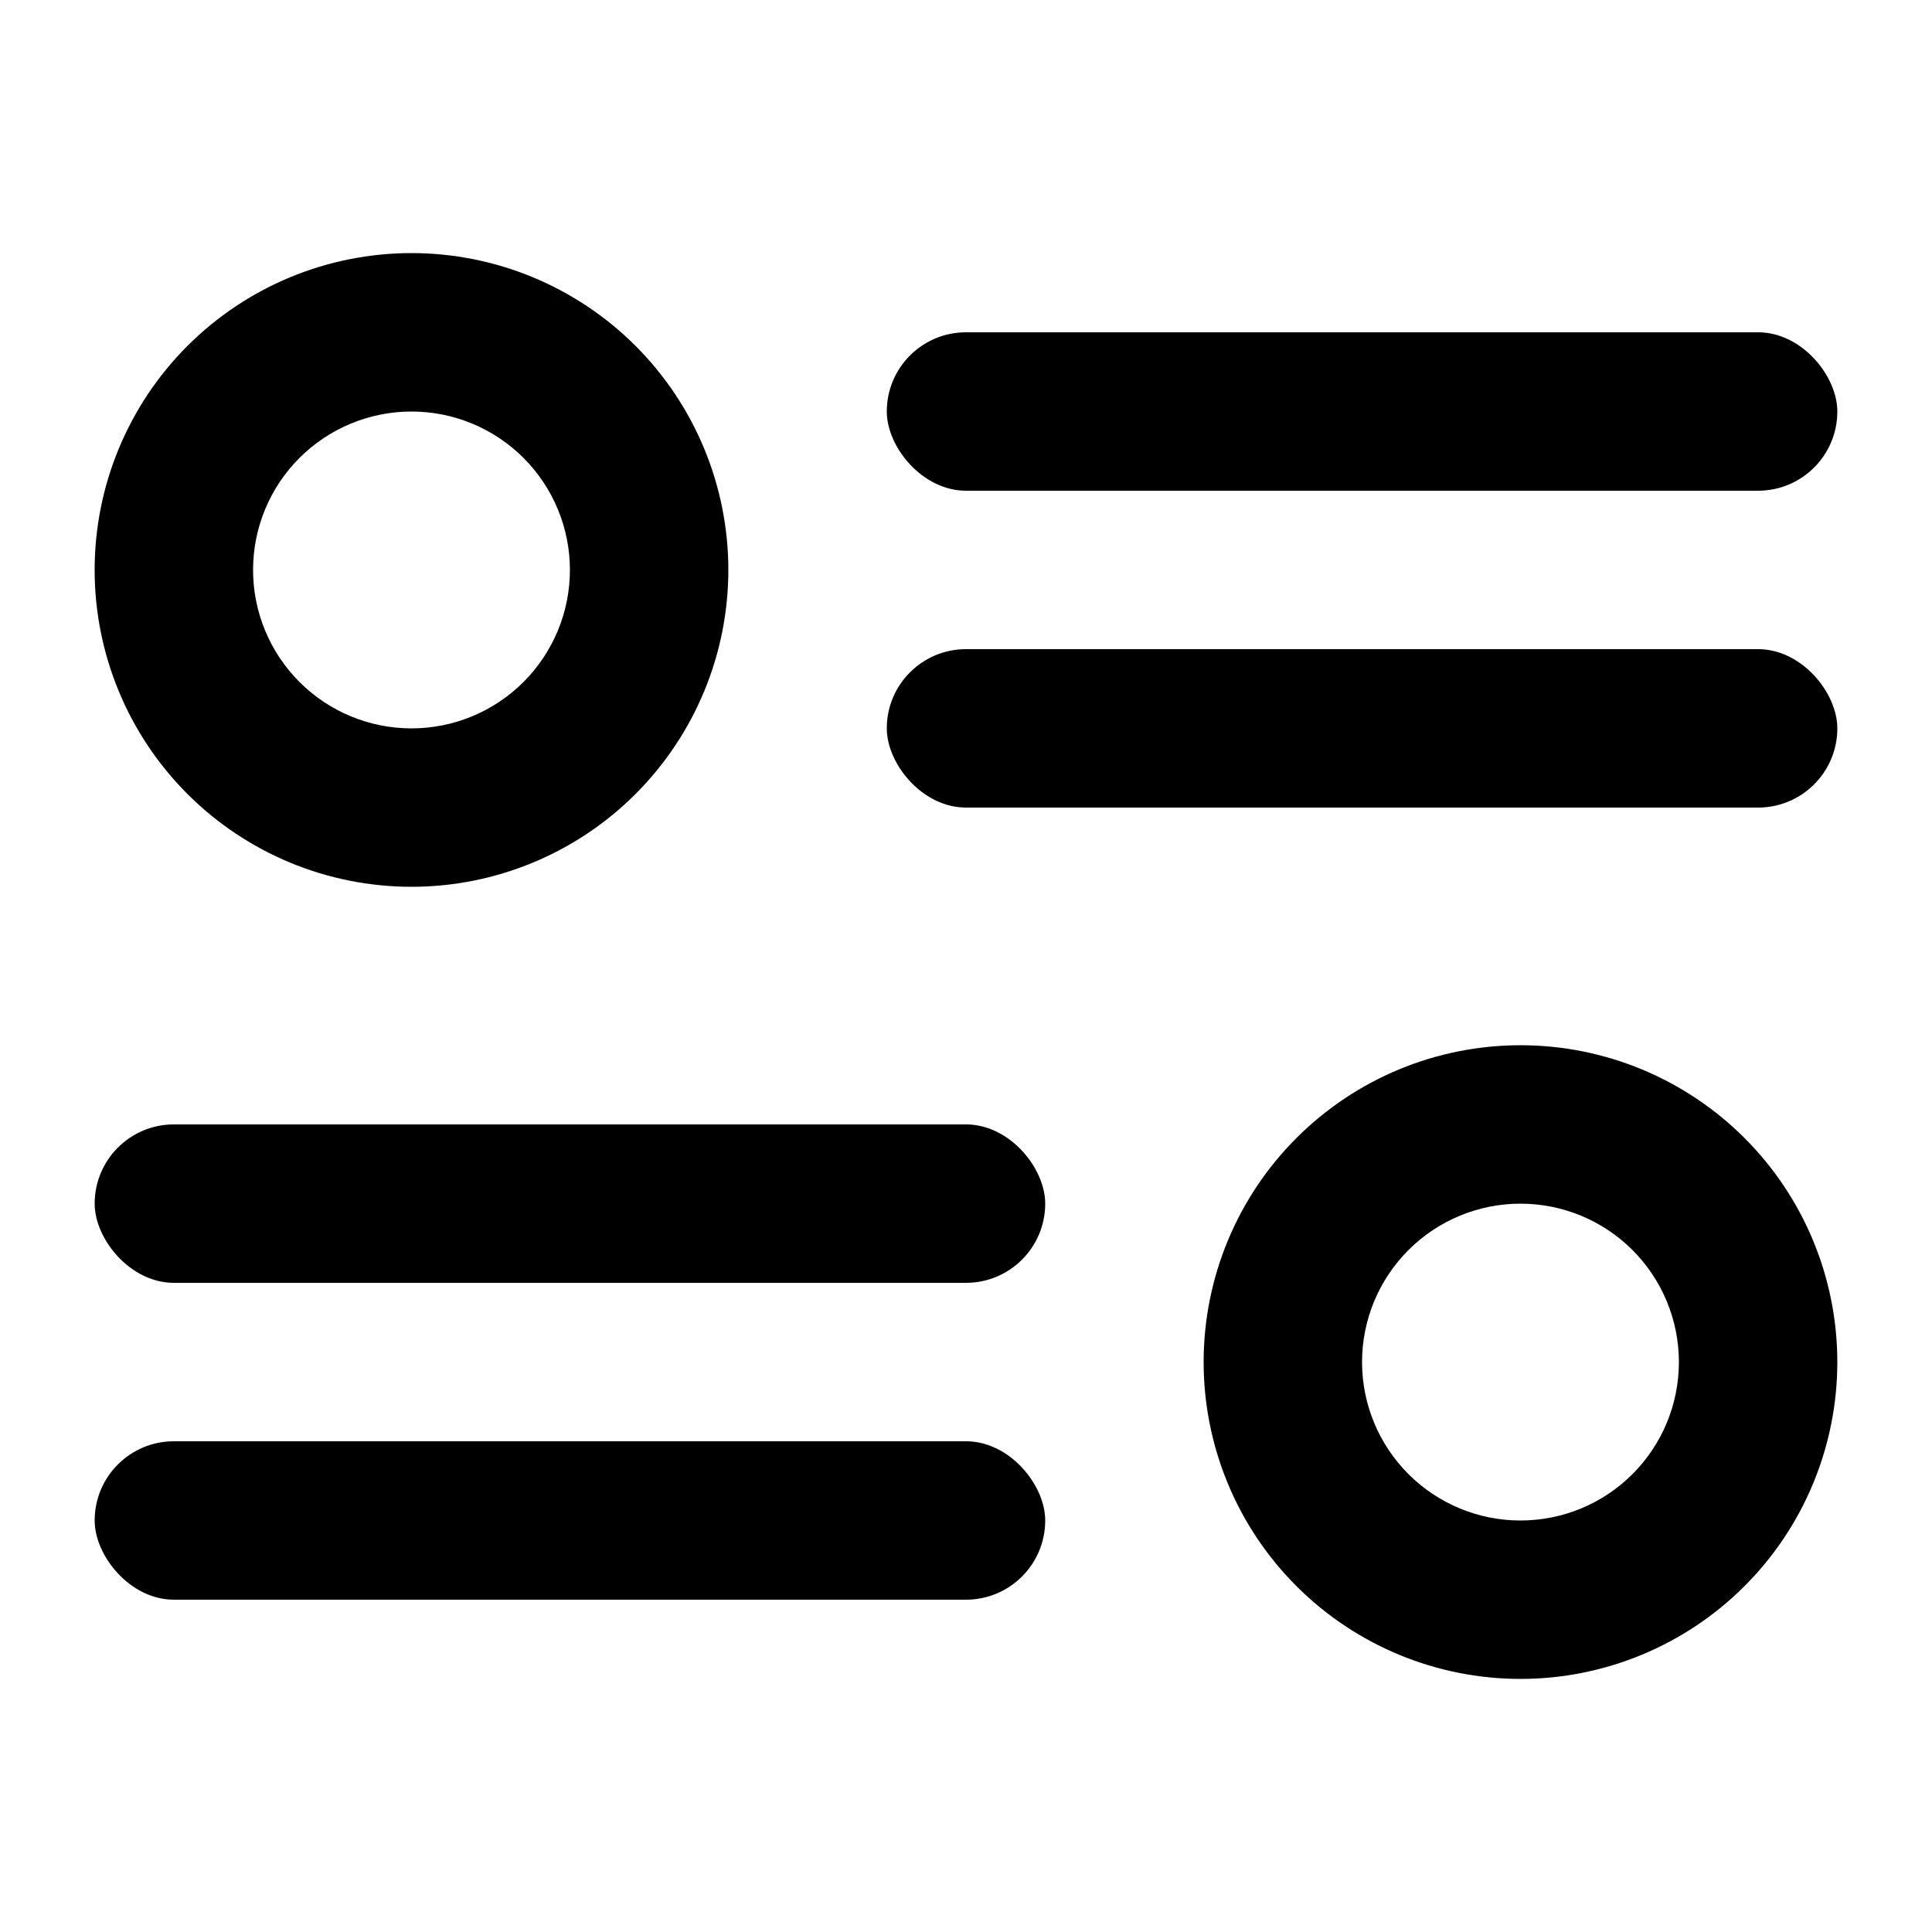
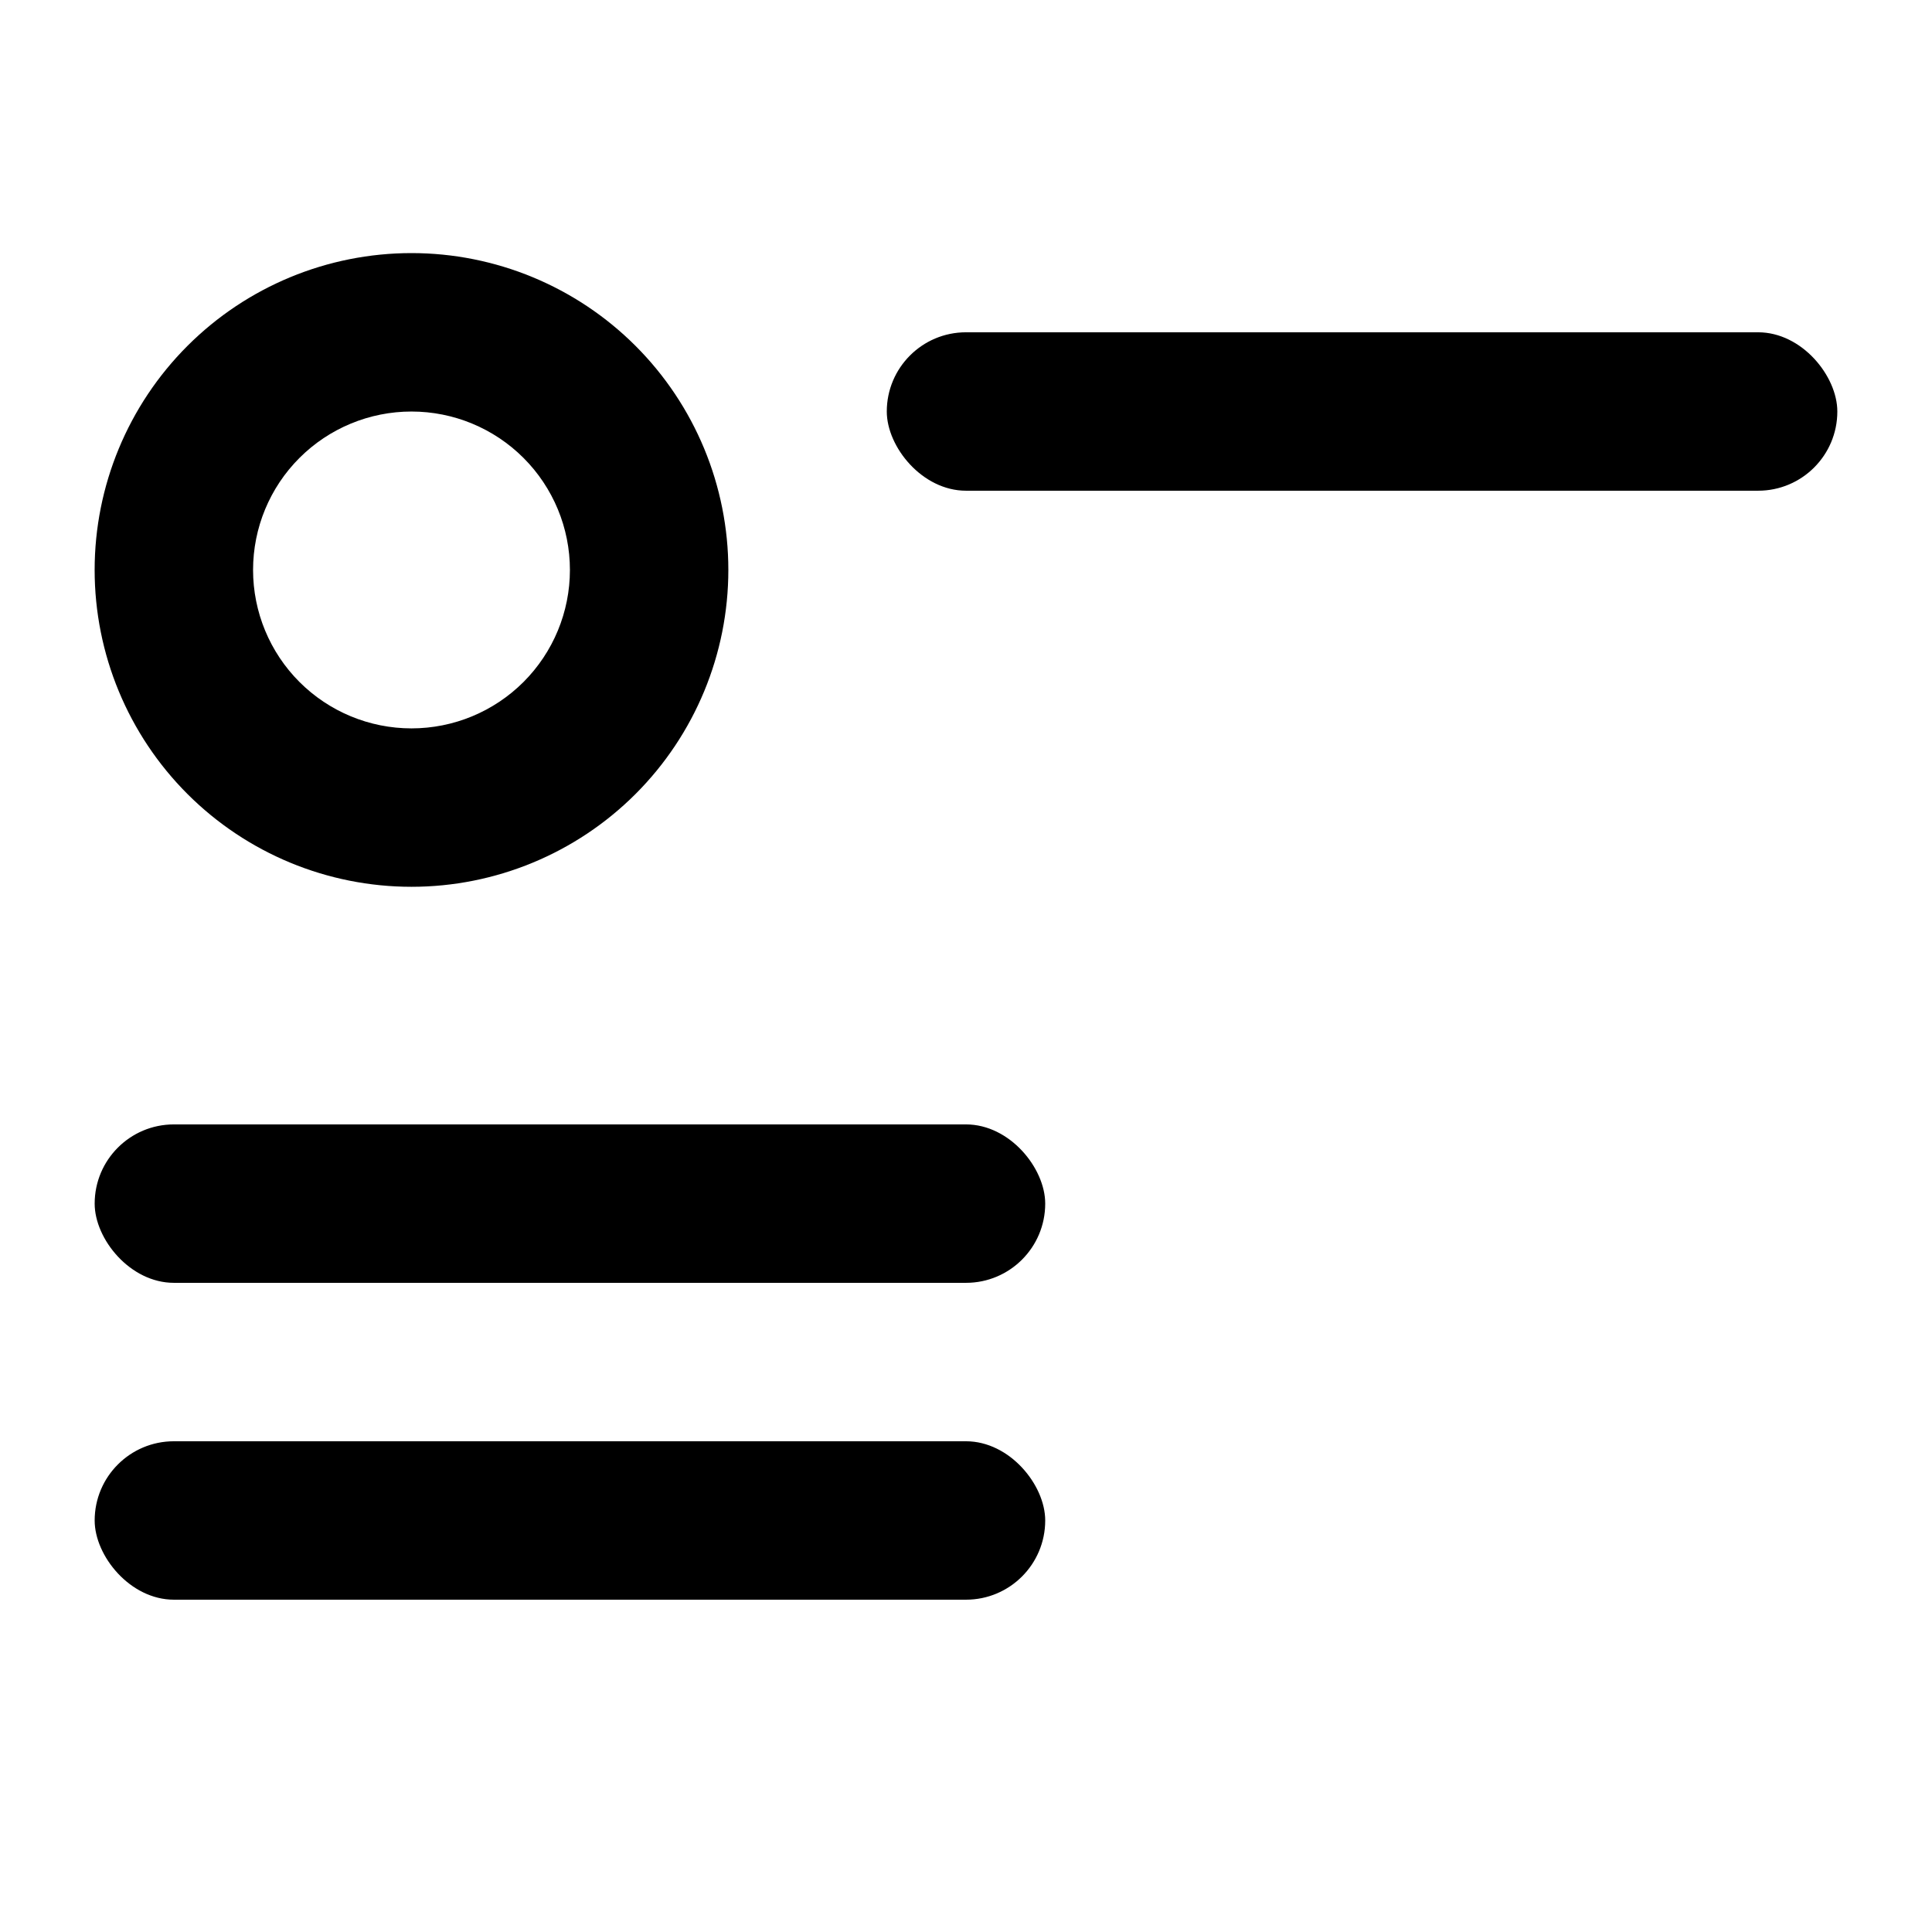
<svg xmlns="http://www.w3.org/2000/svg" fill="#000000" width="800px" height="800px" version="1.1" viewBox="144 144 512 512">
  <g>
    <path d="m190.08 525.95h209.92c11.594 0 20.992 11.594 20.992 20.992 0 11.594-9.398 20.992-20.992 20.992h-209.92c-11.594 0-20.992-11.594-20.992-20.992 0-11.594 9.398-20.992 20.992-20.992z" />
    <path d="m190.08 441.98h209.92c11.594 0 20.992 11.594 20.992 20.992 0 11.594-9.398 20.992-20.992 20.992h-209.92c-11.594 0-20.992-11.594-20.992-20.992 0-11.594 9.398-20.992 20.992-20.992z" />
-     <path d="m546.94 588.93c-22.27 0-43.625-8.844-59.371-24.594-15.75-15.746-24.594-37.102-24.594-59.375 0-22.27 8.844-43.625 24.594-59.371 15.746-15.75 37.102-24.594 59.371-24.594 22.27 0 43.629 8.844 59.375 24.594 15.75 15.746 24.594 37.102 24.594 59.371 0 22.273-8.844 43.629-24.594 59.375-15.746 15.75-37.105 24.594-59.375 24.594zm0-125.95v0.004c-11.133 0-21.812 4.422-29.688 12.297-7.871 7.871-12.297 18.551-12.297 29.684 0 11.137 4.426 21.816 12.297 29.688 7.875 7.875 18.555 12.297 29.688 12.297 11.137 0 21.816-4.422 29.688-12.297 7.875-7.871 12.297-18.551 12.297-29.688 0-11.133-4.422-21.812-12.297-29.684-7.871-7.875-18.551-12.297-29.688-12.297z" />
    <path d="m400 232.06h209.92c11.594 0 20.992 11.594 20.992 20.992 0 11.594-9.398 20.992-20.992 20.992h-209.92c-11.594 0-20.992-11.594-20.992-20.992 0-11.594 9.398-20.992 20.992-20.992z" />
-     <path d="m400 316.03h209.92c11.594 0 20.992 11.594 20.992 20.992 0 11.594-9.398 20.992-20.992 20.992h-209.92c-11.594 0-20.992-11.594-20.992-20.992 0-11.594 9.398-20.992 20.992-20.992z" />
    <path d="m253.05 379.01c-22.27 0-43.629-8.848-59.375-24.594-15.746-15.75-24.594-37.105-24.594-59.375 0-22.27 8.848-43.629 24.594-59.375 15.746-15.746 37.105-24.594 59.375-24.594 22.27 0 43.625 8.848 59.375 24.594 15.746 15.746 24.594 37.105 24.594 59.375 0 22.27-8.848 43.625-24.594 59.375-15.75 15.746-37.105 24.594-59.375 24.594zm0-125.95c-11.137 0-21.812 4.422-29.688 12.297-7.875 7.871-12.297 18.551-12.297 29.688 0 11.133 4.422 21.812 12.297 29.688 7.875 7.871 18.551 12.297 29.688 12.297 11.133 0 21.812-4.426 29.688-12.297 7.871-7.875 12.297-18.555 12.297-29.688 0-11.137-4.426-21.816-12.297-29.688-7.875-7.875-18.555-12.297-29.688-12.297z" />
  </g>
</svg>